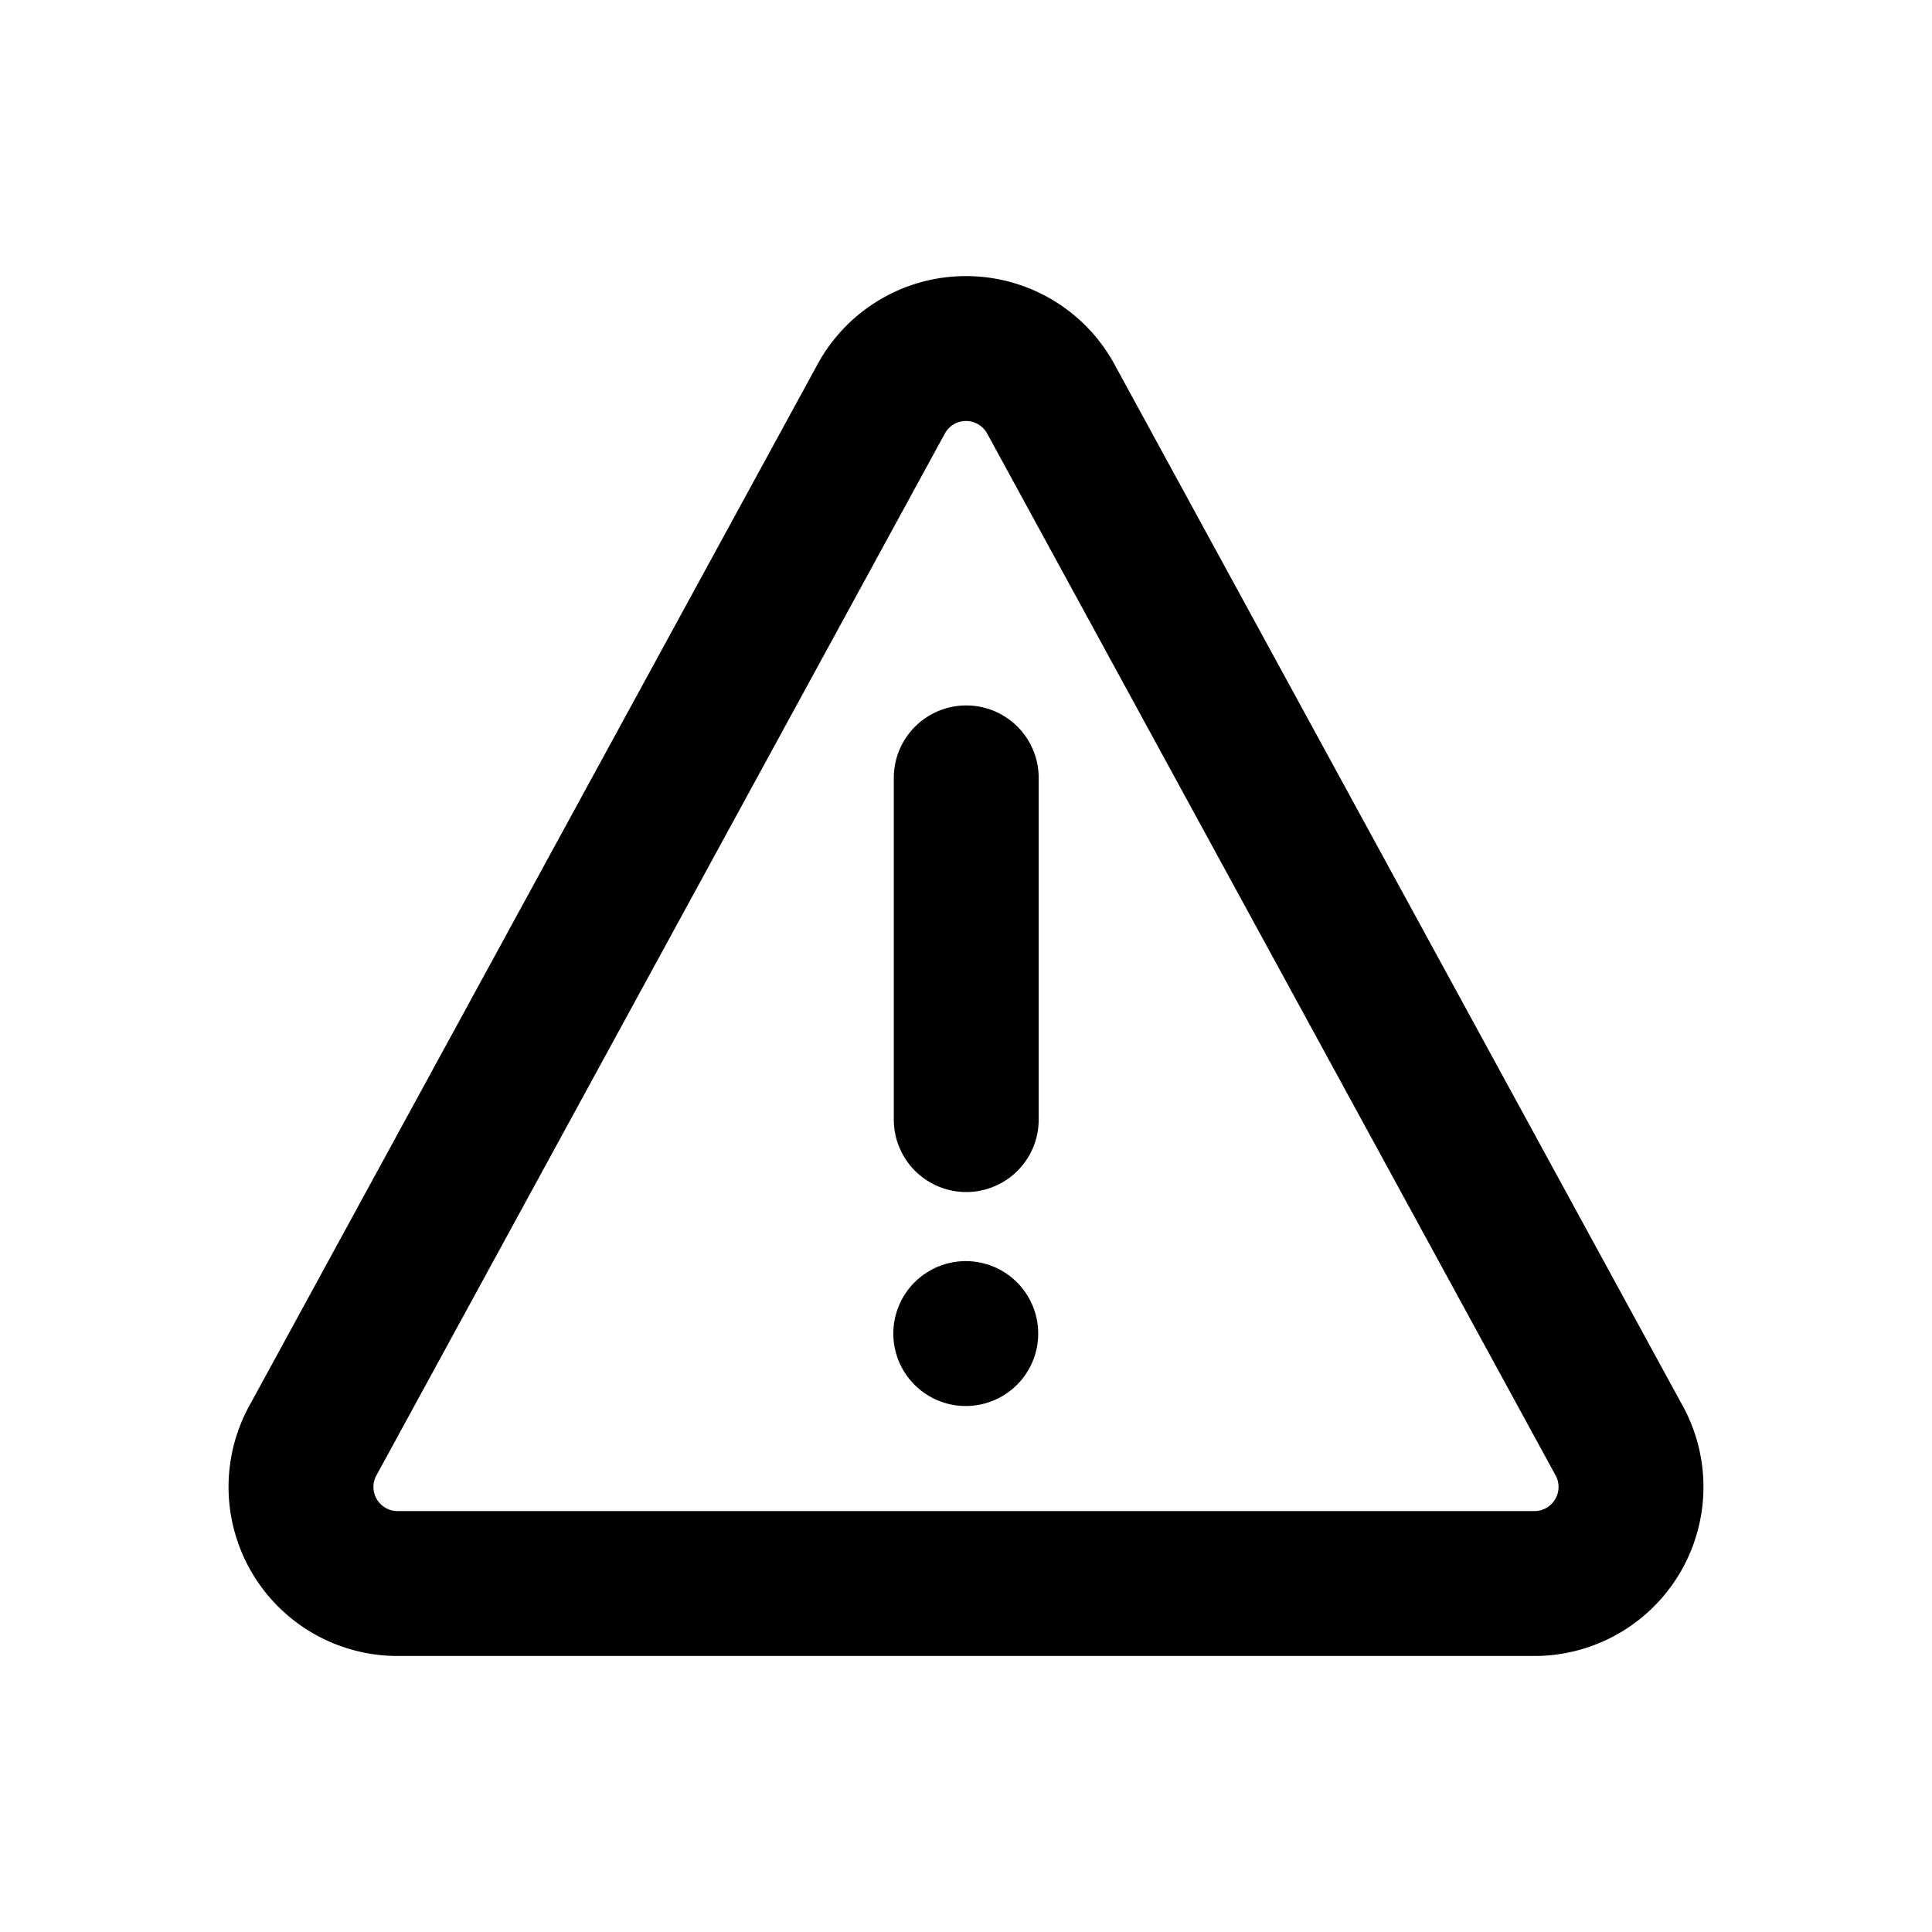
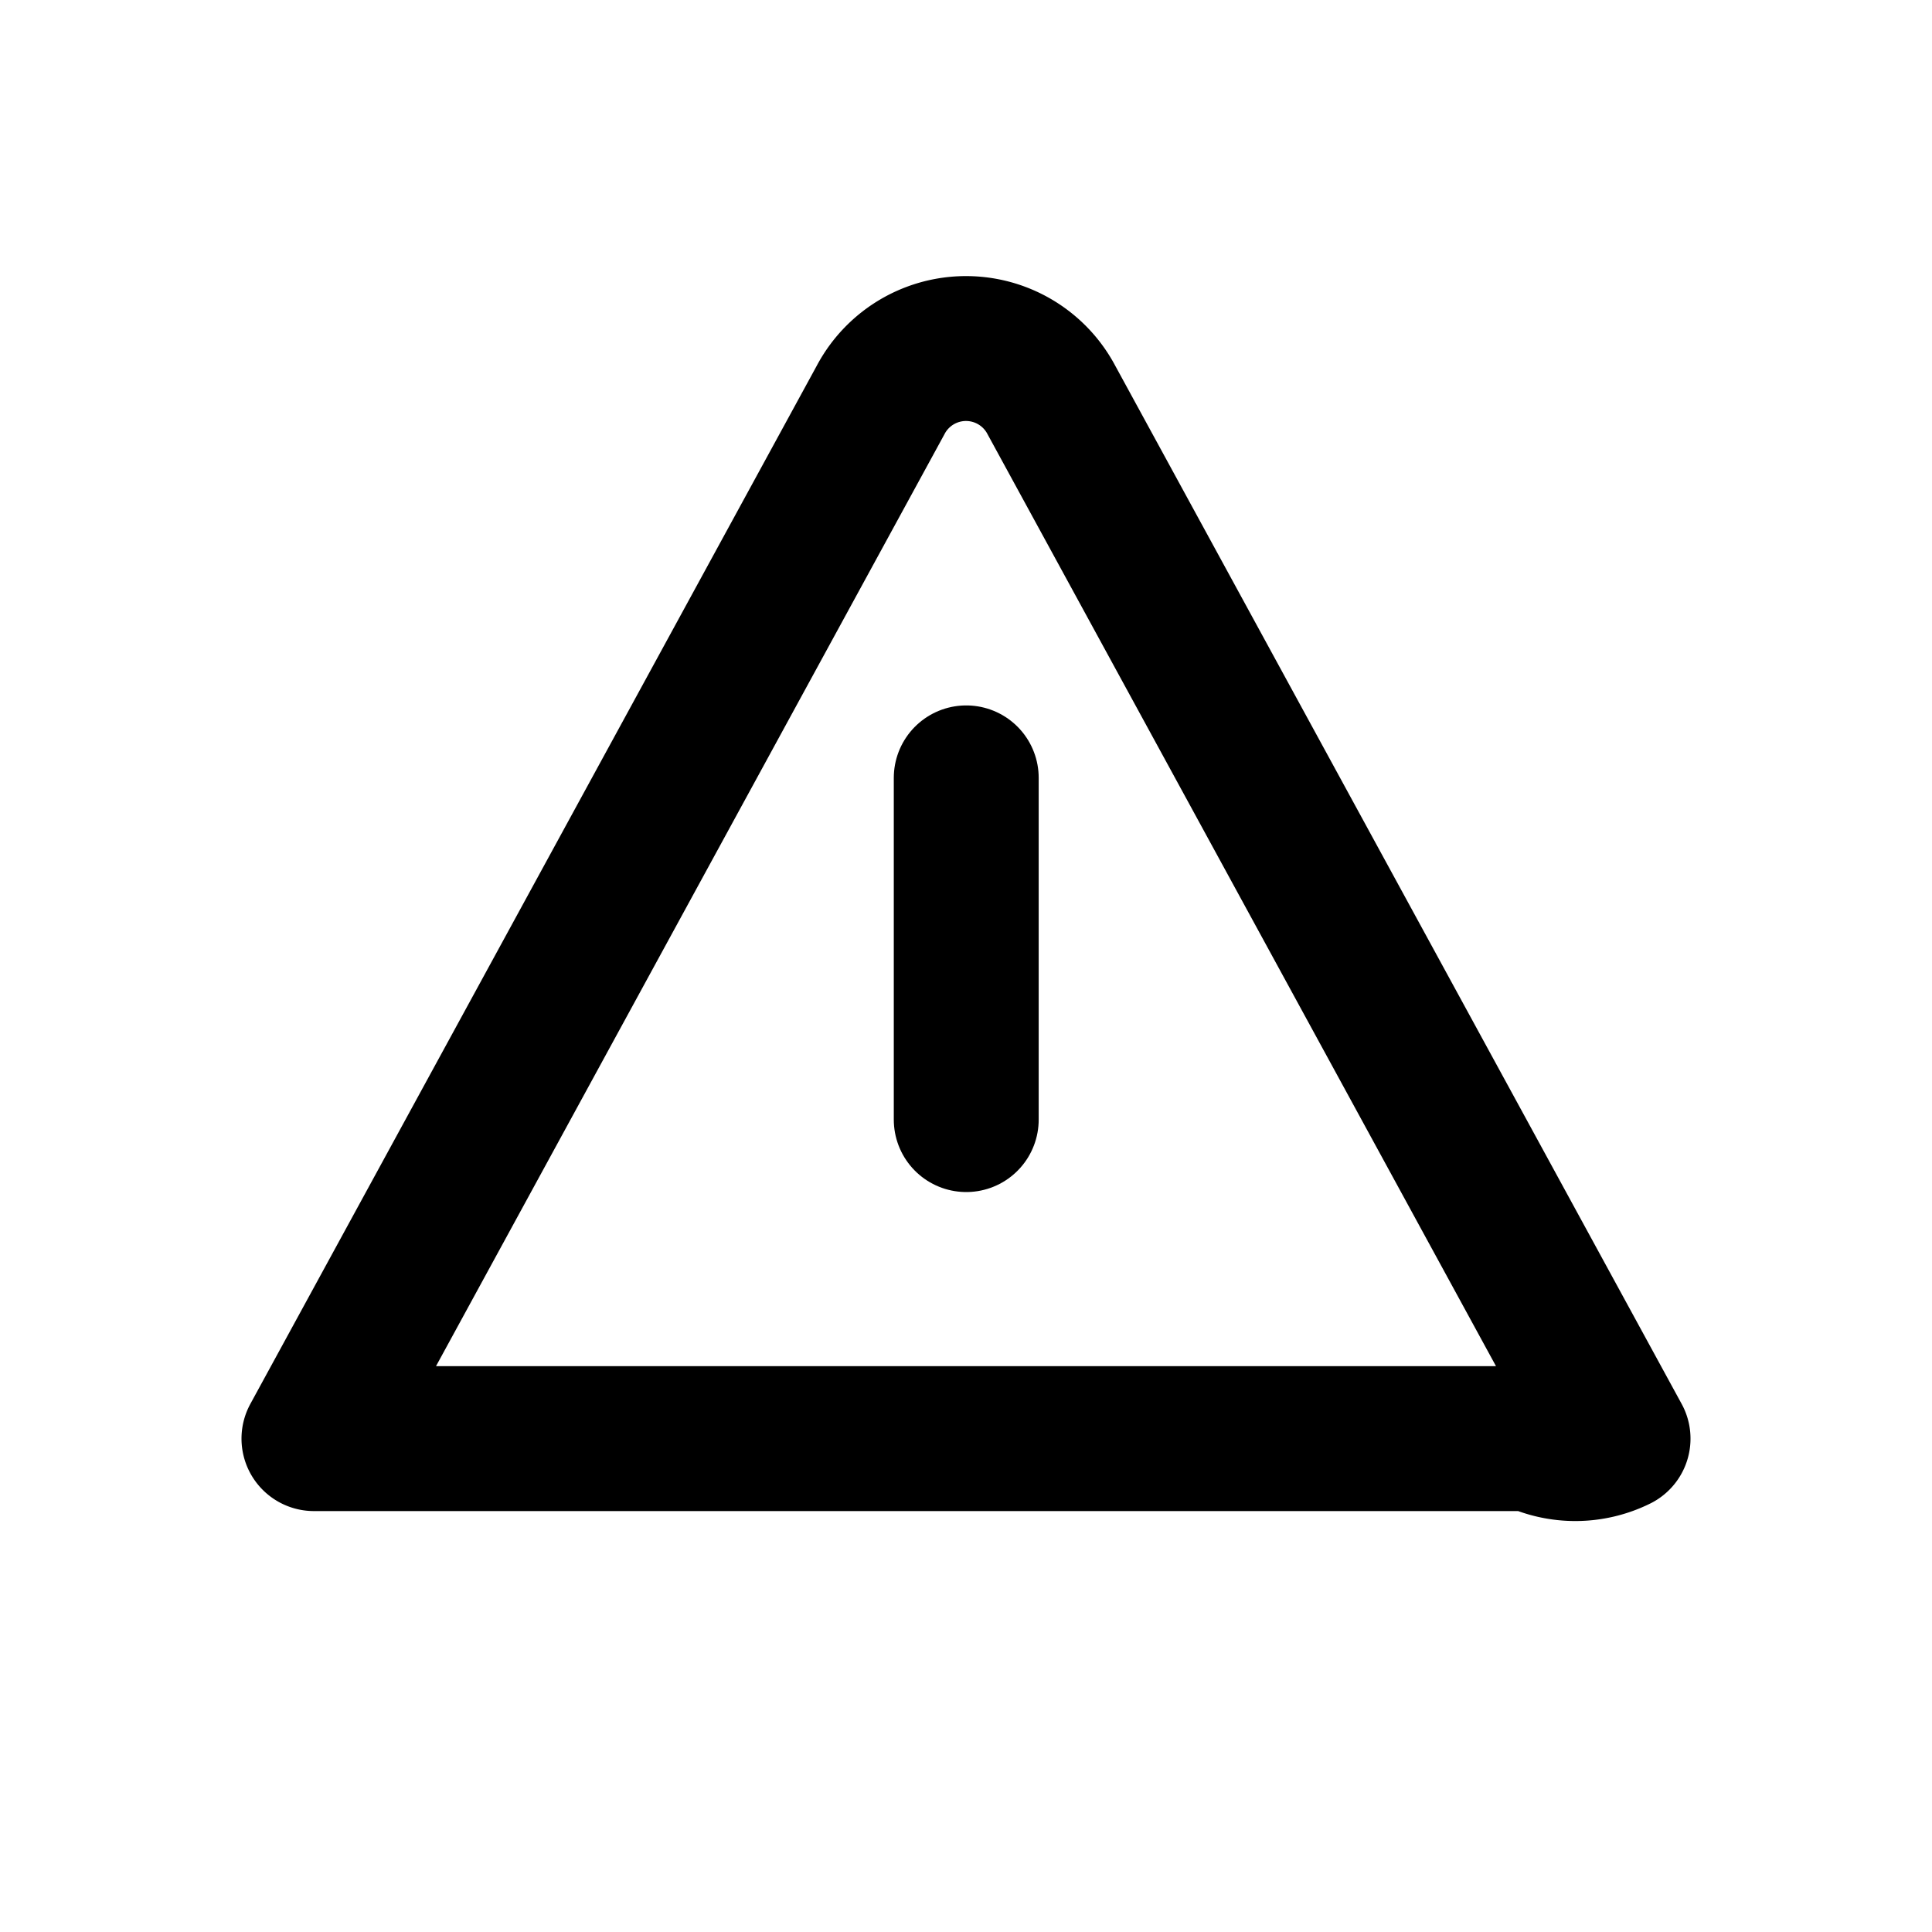
<svg xmlns="http://www.w3.org/2000/svg" id="BOLD__6px_" data-name="BOLD_[6px]" viewBox="0 0 80 80">
  <defs>
    <style>.cls-1{fill:none;stroke:#000;stroke-linecap:round;stroke-linejoin:round;stroke-width:6px;}</style>
  </defs>
-   <path class="cls-1" d="M67,59.57l-23.46-43a4,4,0,0,0-7.08,0L13,59.57a4,4,0,0,0,3.54,6H63.46A4,4,0,0,0,67,59.57Z" />
+   <path class="cls-1" d="M67,59.57l-23.46-43a4,4,0,0,0-7.08,0L13,59.57H63.46A4,4,0,0,0,67,59.57Z" />
  <line class="cls-1" x1="40.01" y1="46.36" x2="40.01" y2="32.21" />
-   <line class="cls-1" x1="39.99" y1="55.22" x2="39.99" y2="55.22" />
</svg>